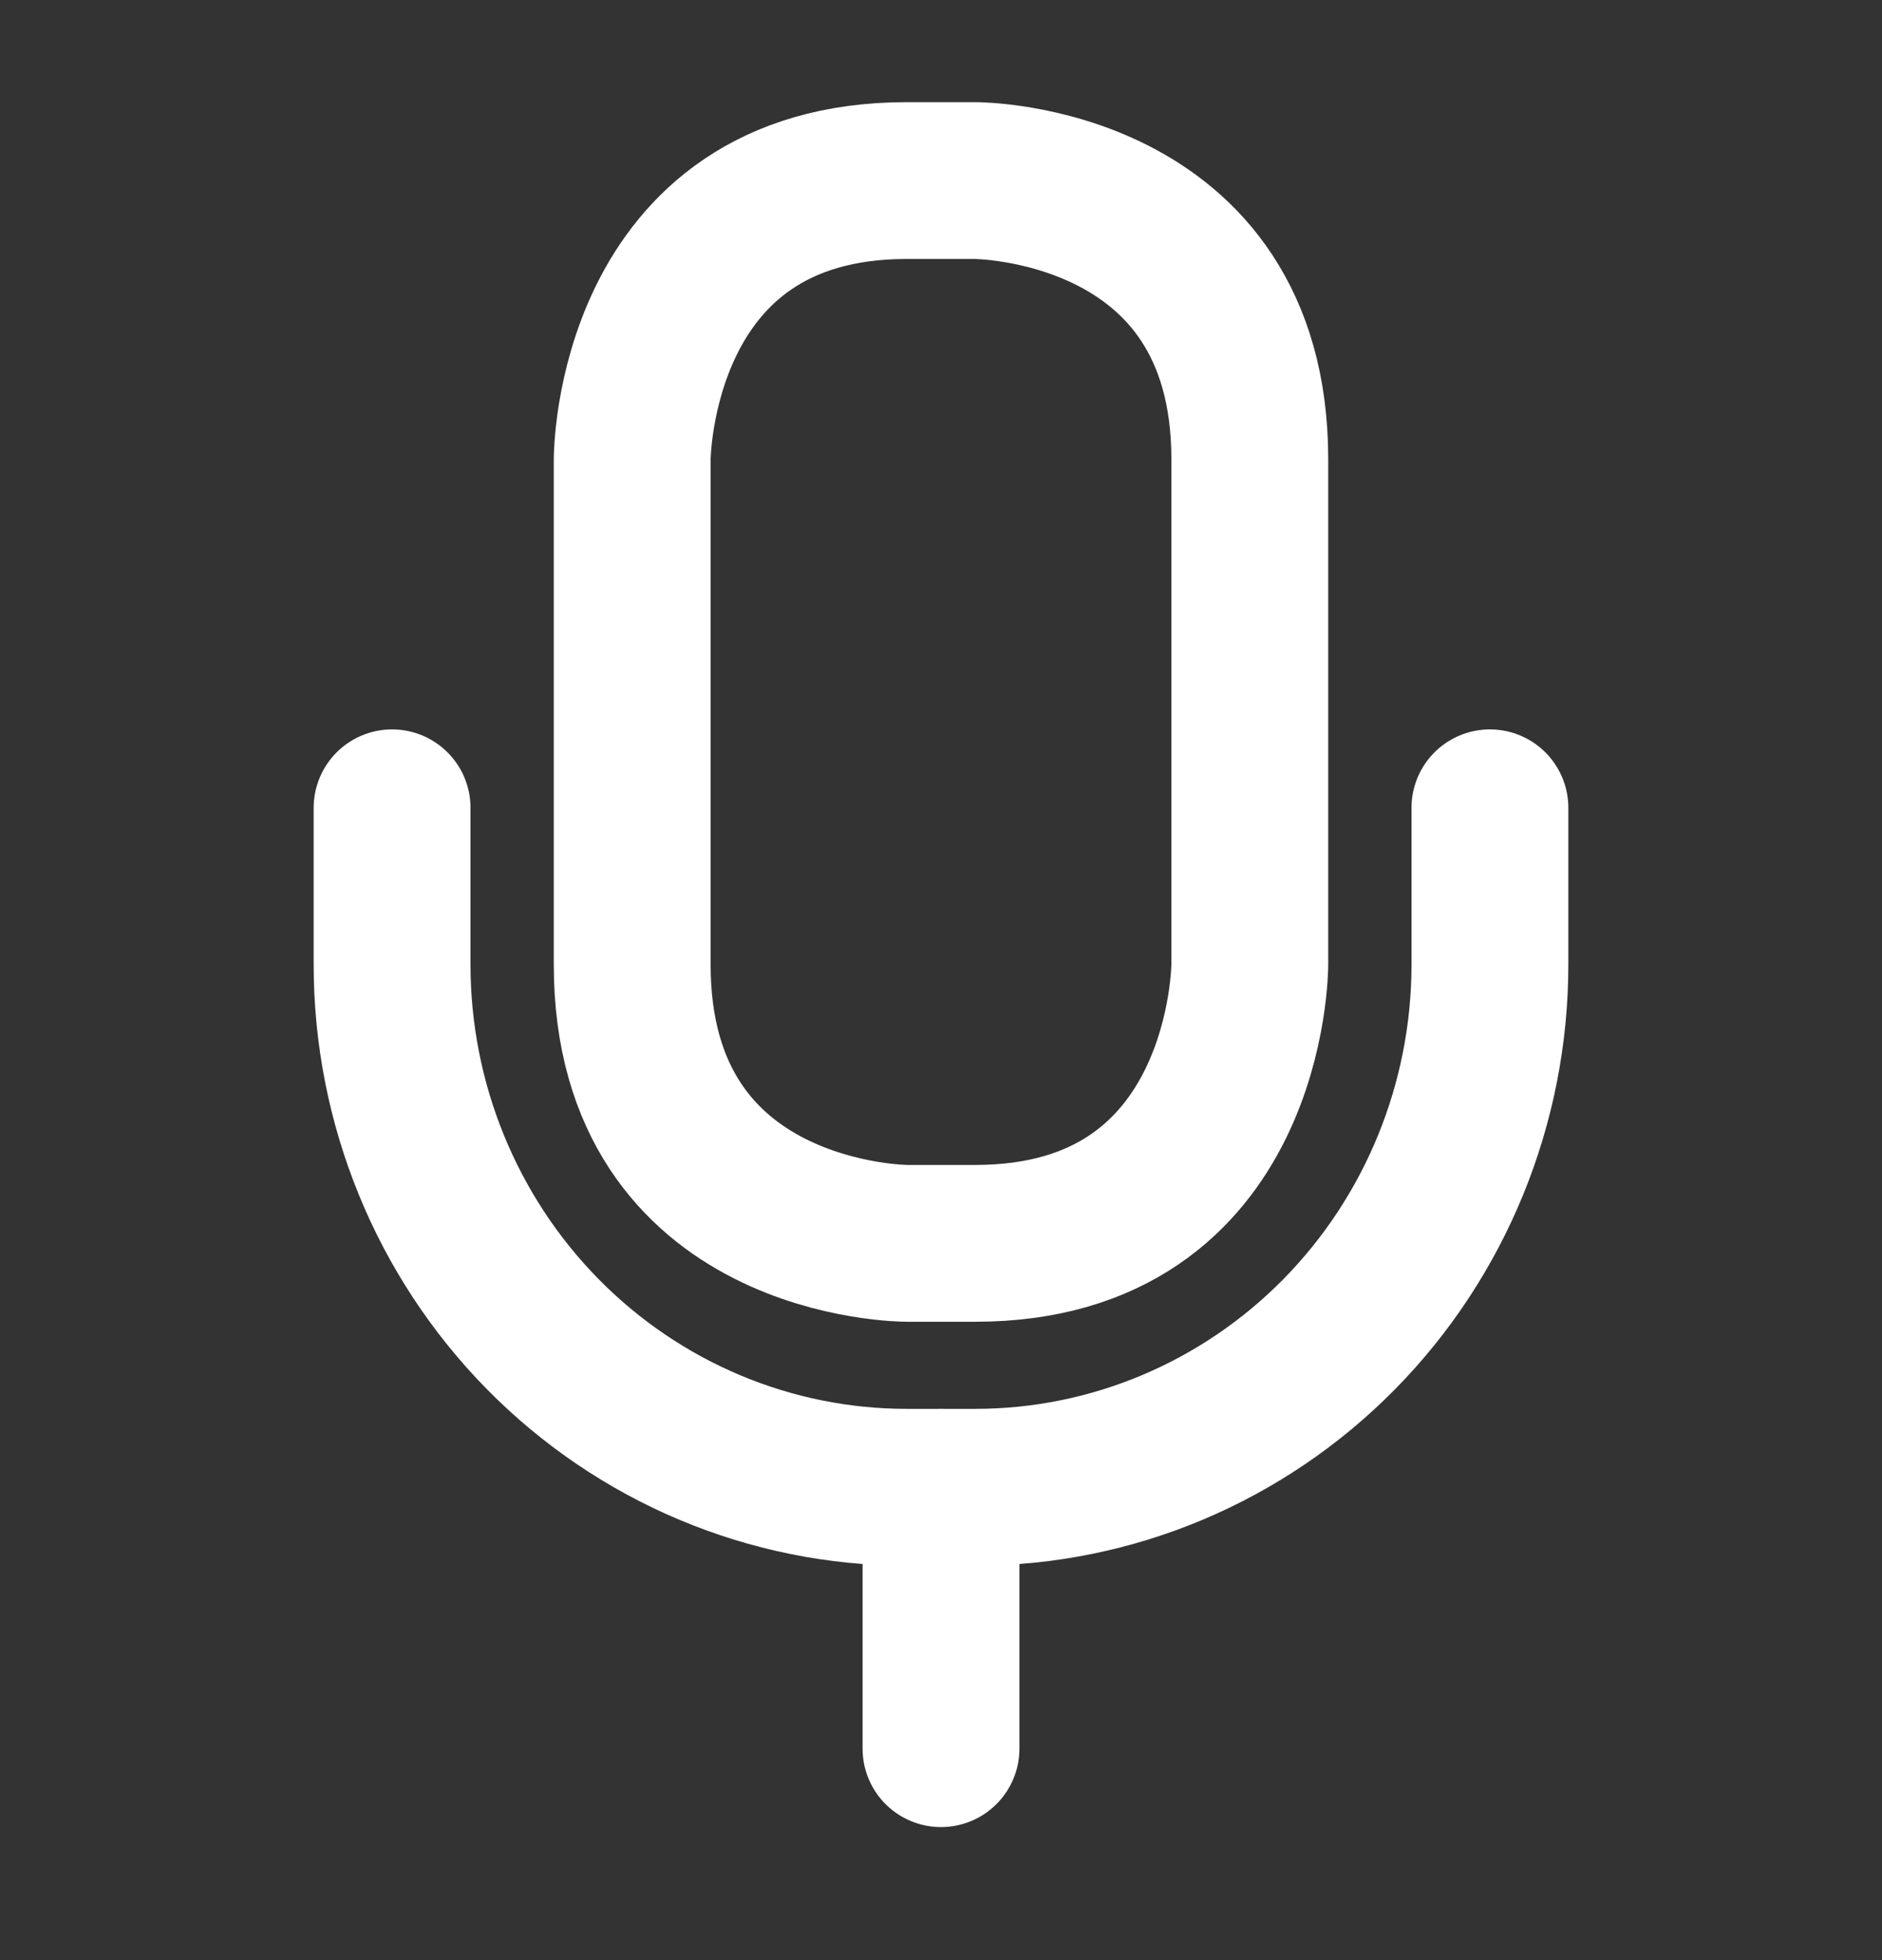
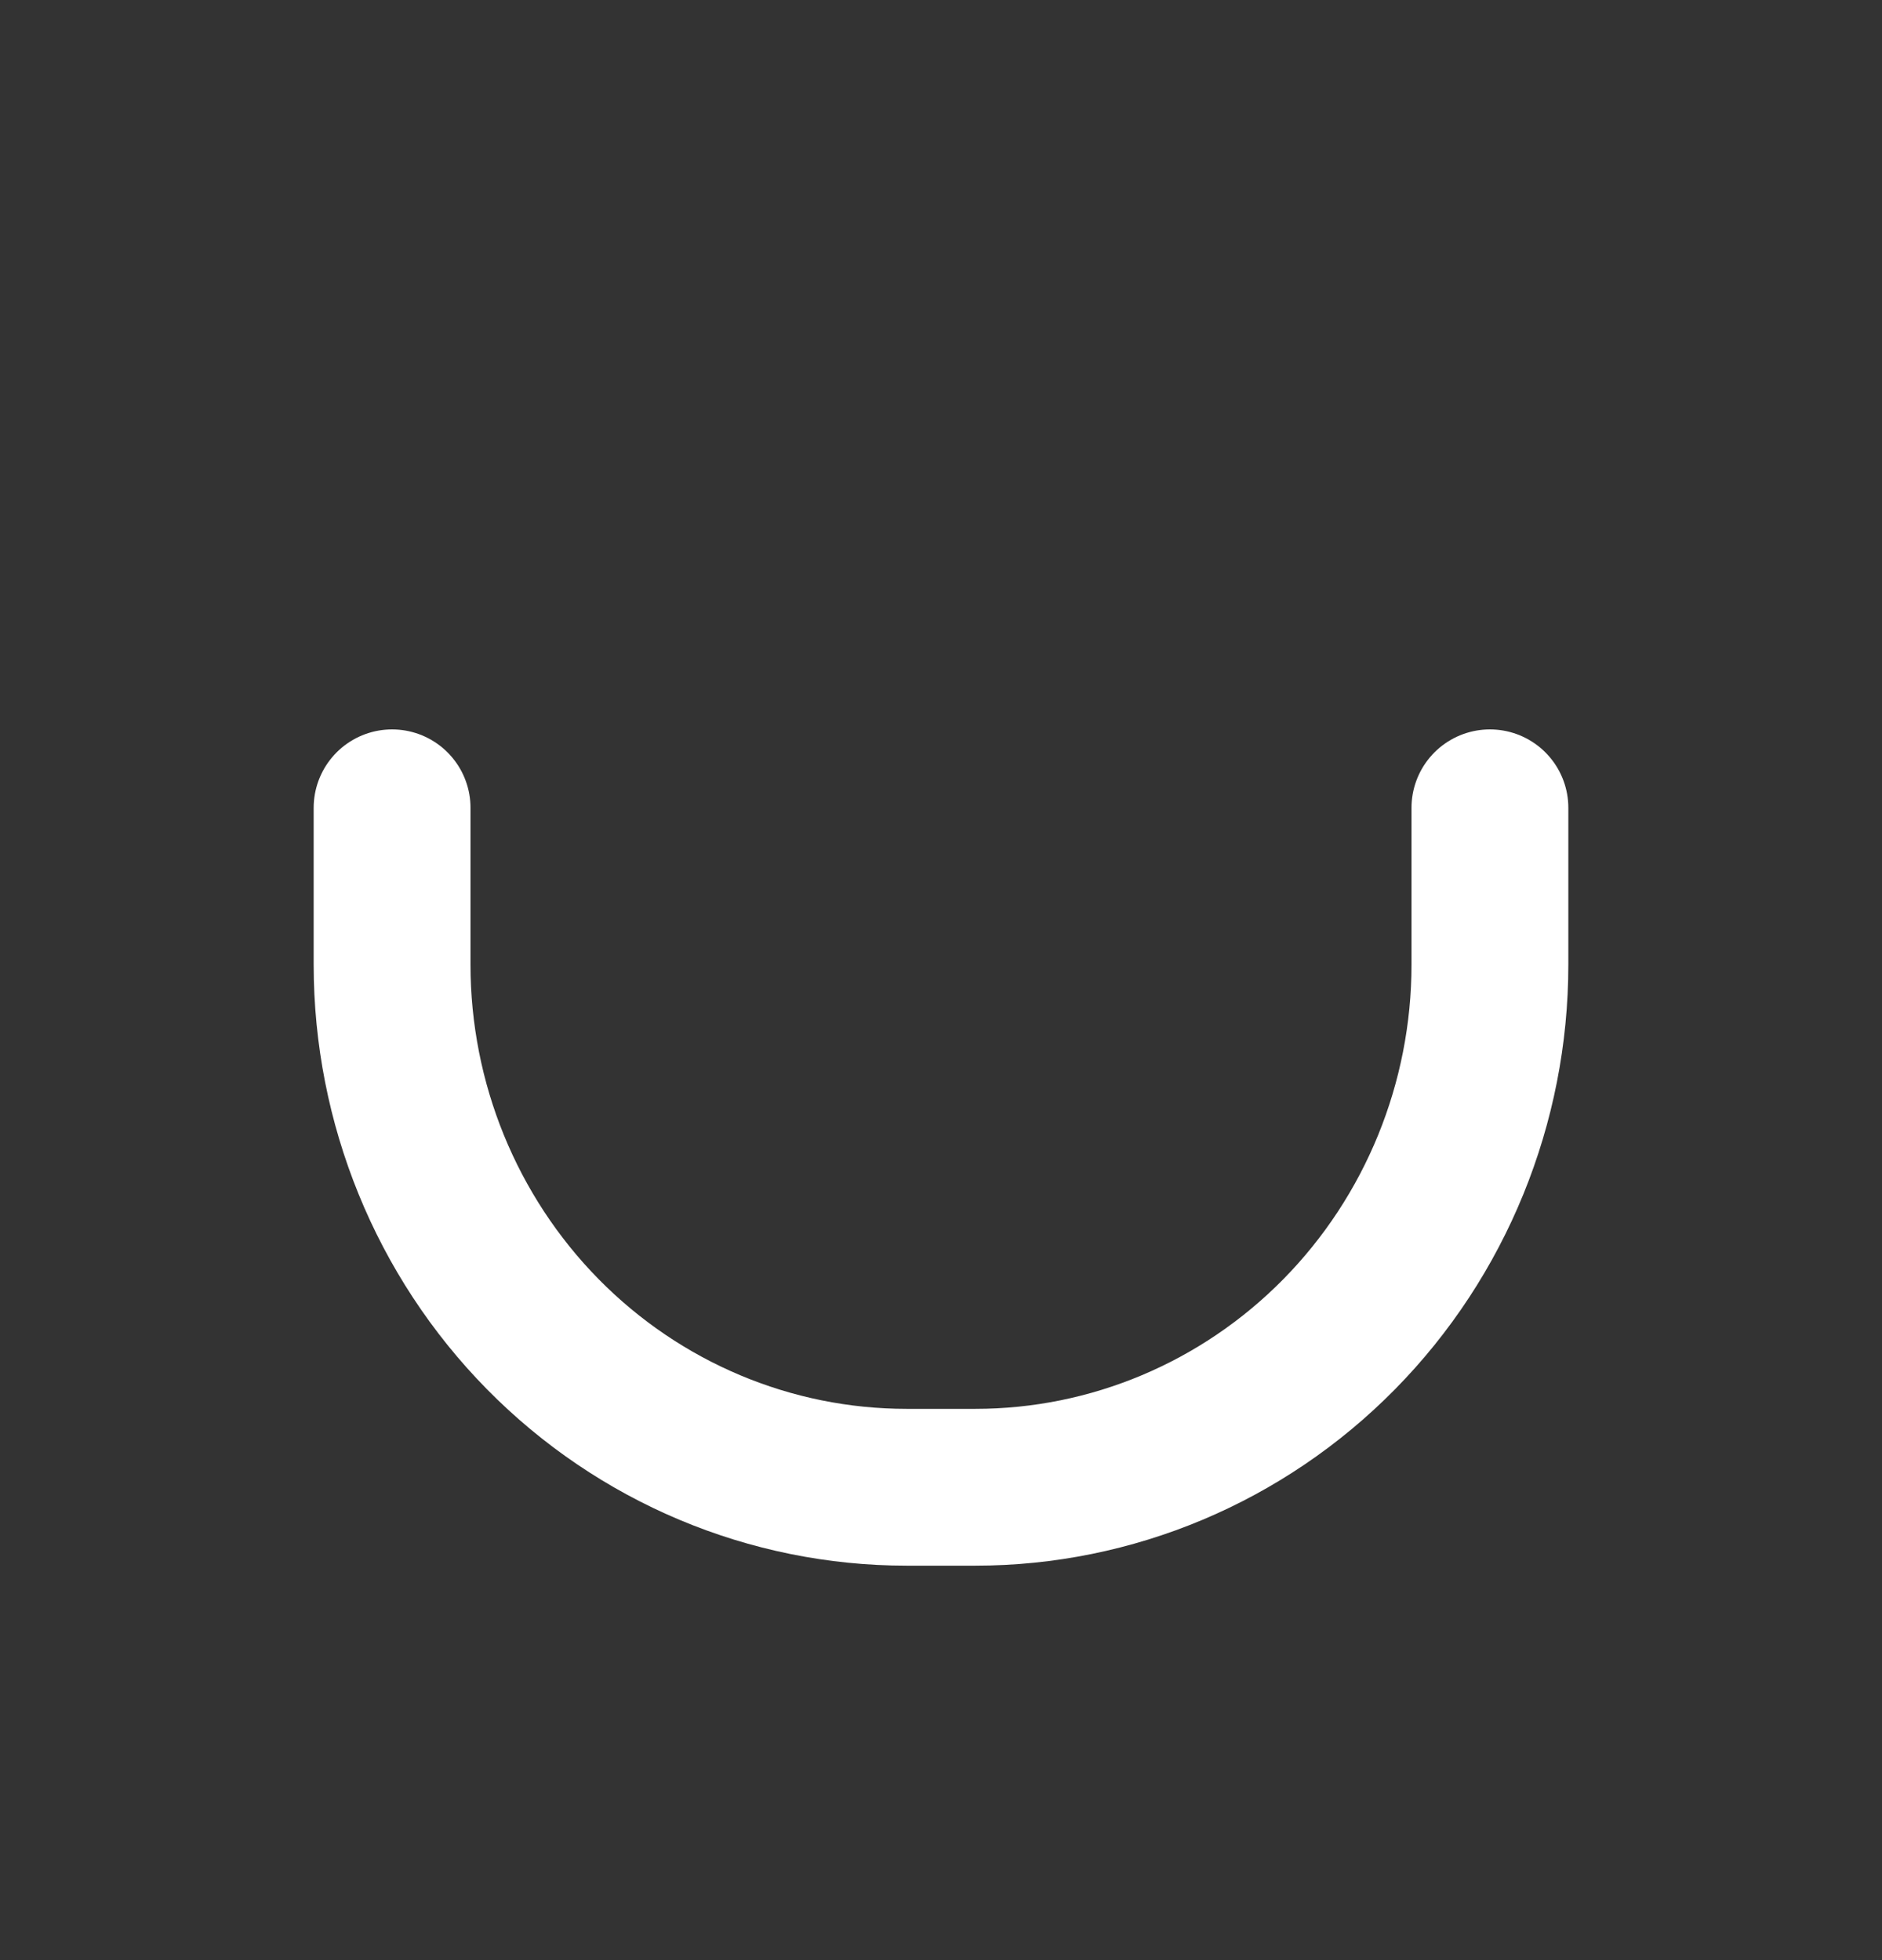
<svg xmlns="http://www.w3.org/2000/svg" width="24" height="25" viewBox="0 0 24 25" fill="none">
  <rect x="0" y="0" width="24" height="25" fill="#333333" stroke="none" />
-   <path d="M12 18.97V22.303" stroke="white" stroke-width="2" stroke-linecap="round" stroke-linejoin="round" />
-   <path d="M11.562 2.303H12.438C12.438 2.303 15.938 2.303 15.938 5.858V12.303C15.938 12.303 15.938 15.858 12.438 15.858H11.562C11.562 15.858 8.062 15.858 8.062 12.303V5.858C8.062 5.858 8.062 2.303 11.562 2.303Z" stroke="white" stroke-width="2" stroke-linecap="round" stroke-linejoin="round" />
  <path d="M5 10.303V12.303C5 14.071 5.691 15.766 6.922 17.017C8.153 18.267 9.822 18.969 11.562 18.969H12.438C14.178 18.969 15.847 18.267 17.078 17.017C18.309 15.766 19 14.071 19 12.303V10.303" stroke="white" stroke-width="2" stroke-linecap="round" stroke-linejoin="round" />
</svg>